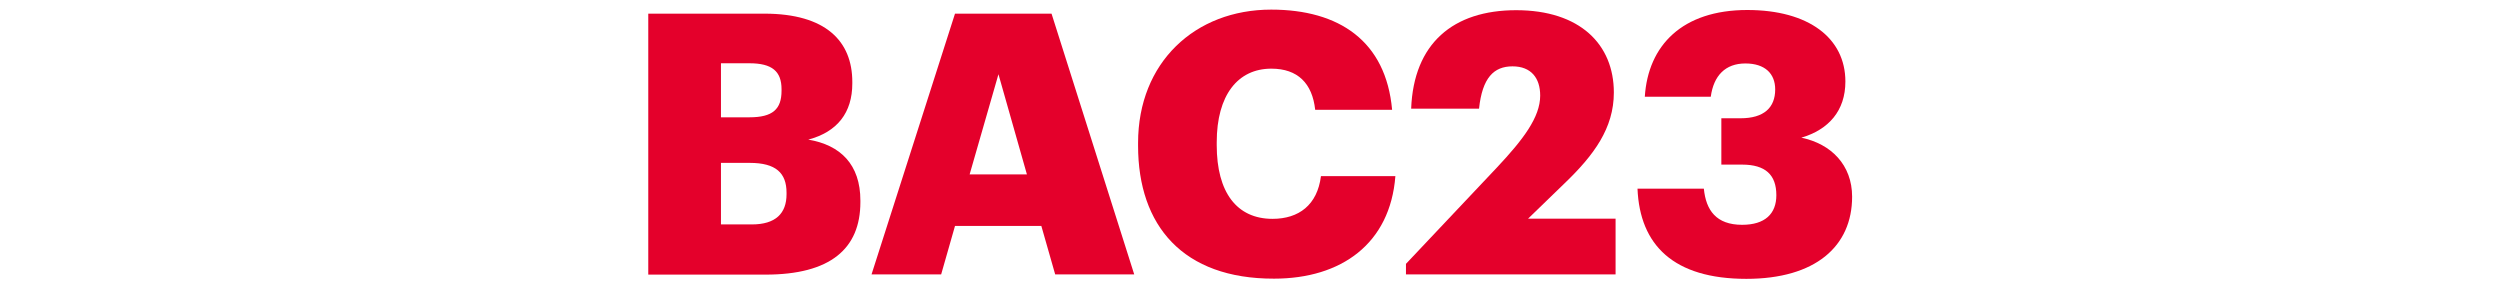
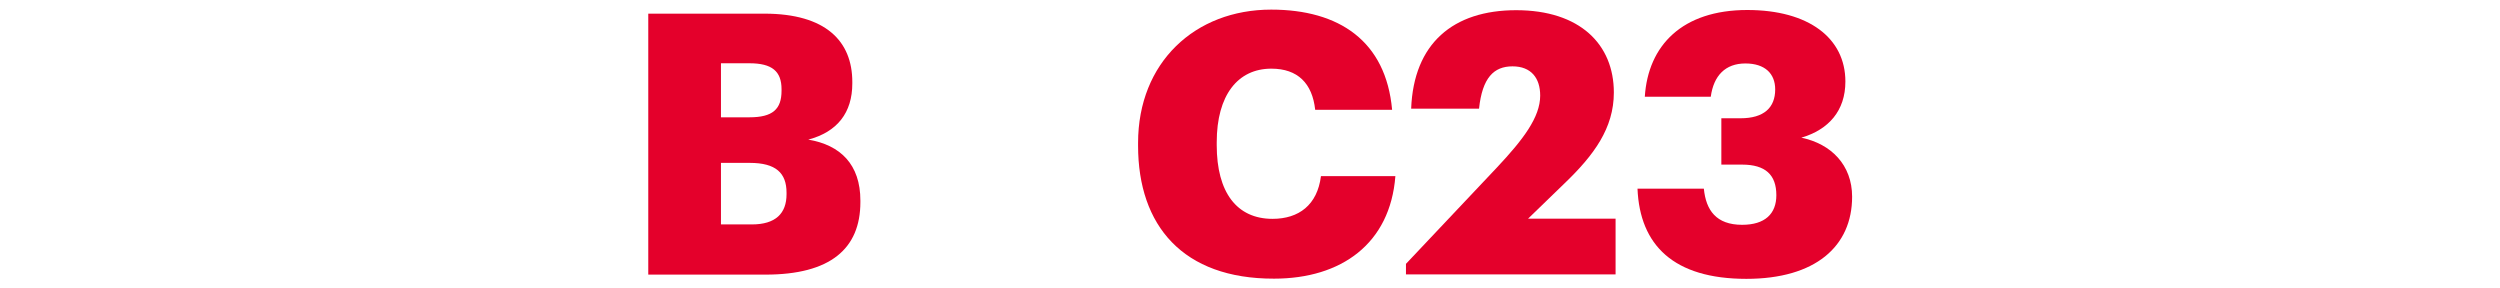
<svg xmlns="http://www.w3.org/2000/svg" version="1.1" id="Capa_1" x="0px" y="0px" viewBox="0 0 1300 150" style="enable-background:new 0 0 1300 150;" xml:space="preserve">
  <style type="text/css">
	.st0{fill:#E4002B;}
</style>
  <g>
    <path class="st0" d="M337,7.1h60.5c32,0,45.7,14.4,45.7,35.5v0.8c0,15.2-7.8,25.2-22.9,29.2c16.7,2.8,27.1,12.9,27.1,31.7v0.8   c0,24.3-15.7,37.7-49.3,37.7h-61V7.1z M389.7,61c12.1,0,16.7-4.2,16.7-13.8v-0.8c0-9.3-4.9-13.5-16.7-13.5h-14.8V61H389.7z    M391,116.7c12.3,0,18-5.7,18-15.7v-0.8c0-10.2-5.5-15.5-19.1-15.5h-15v32H391z" />
-     <path class="st0" d="M496.6,7.1h50.2l43,135.6h-41.1l-7.2-25.2h-44.9l-7.2,25.2h-36.2L496.6,7.1z M504.2,90.7H534l-14.8-52.1   L504.2,90.7z" />
    <path class="st0" d="M591.8,75.8v-1.5C591.8,32.5,621.4,5,661,5c35.3,0,59.7,16.3,62.9,52.1h-40c-1.5-13.8-9.1-21.4-22.8-21.4   c-17.4,0-28.4,13.7-28.4,38.3v1.5c0,24.5,10.4,38.3,29,38.3c13.7,0,23.3-7.2,25.2-22.2h38.7c-2.7,35.1-28.1,53.3-63.1,53.3   C615.1,145,591.8,117.3,591.8,75.8z" />
    <path class="st0" d="M731.1,137.2l47.4-50.2c13.5-14.4,22.4-26,22.4-37.3c0-9.1-4.7-15.2-14.4-15.2c-9.7,0-15.7,5.9-17.4,22h-35.3   c1.3-33.9,21.8-51.2,54.6-51.2c33.2,0,50.8,17.8,50.8,42.8c0,18.6-10.4,32.6-25.6,47.2l-19,18.4h45.5v29h-109V137.2z" />
    <path class="st0" d="M851.5,98.1H886c1.1,11.2,6.4,18.8,19.9,18.8c11.9,0,17.8-5.7,17.8-15.4c0-10.6-5.7-15.9-17.8-15.9h-10.8V61.5   h10c12.1,0,18-5.5,18-15c0-8.2-5.3-13.5-15.5-13.5c-10.4,0-16.5,6.3-18,17.3h-34.3c1.7-26.7,19.5-45.1,53.3-45.1   c31.9,0,51,14.6,51,37.2c0,15.2-8.7,25-22.9,29.2c15.5,3.2,26.4,14.2,26.4,30.7c0,25.8-19.1,42.7-55,42.7   C870.3,145,852.7,127.5,851.5,98.1z" />
  </g>
</svg>